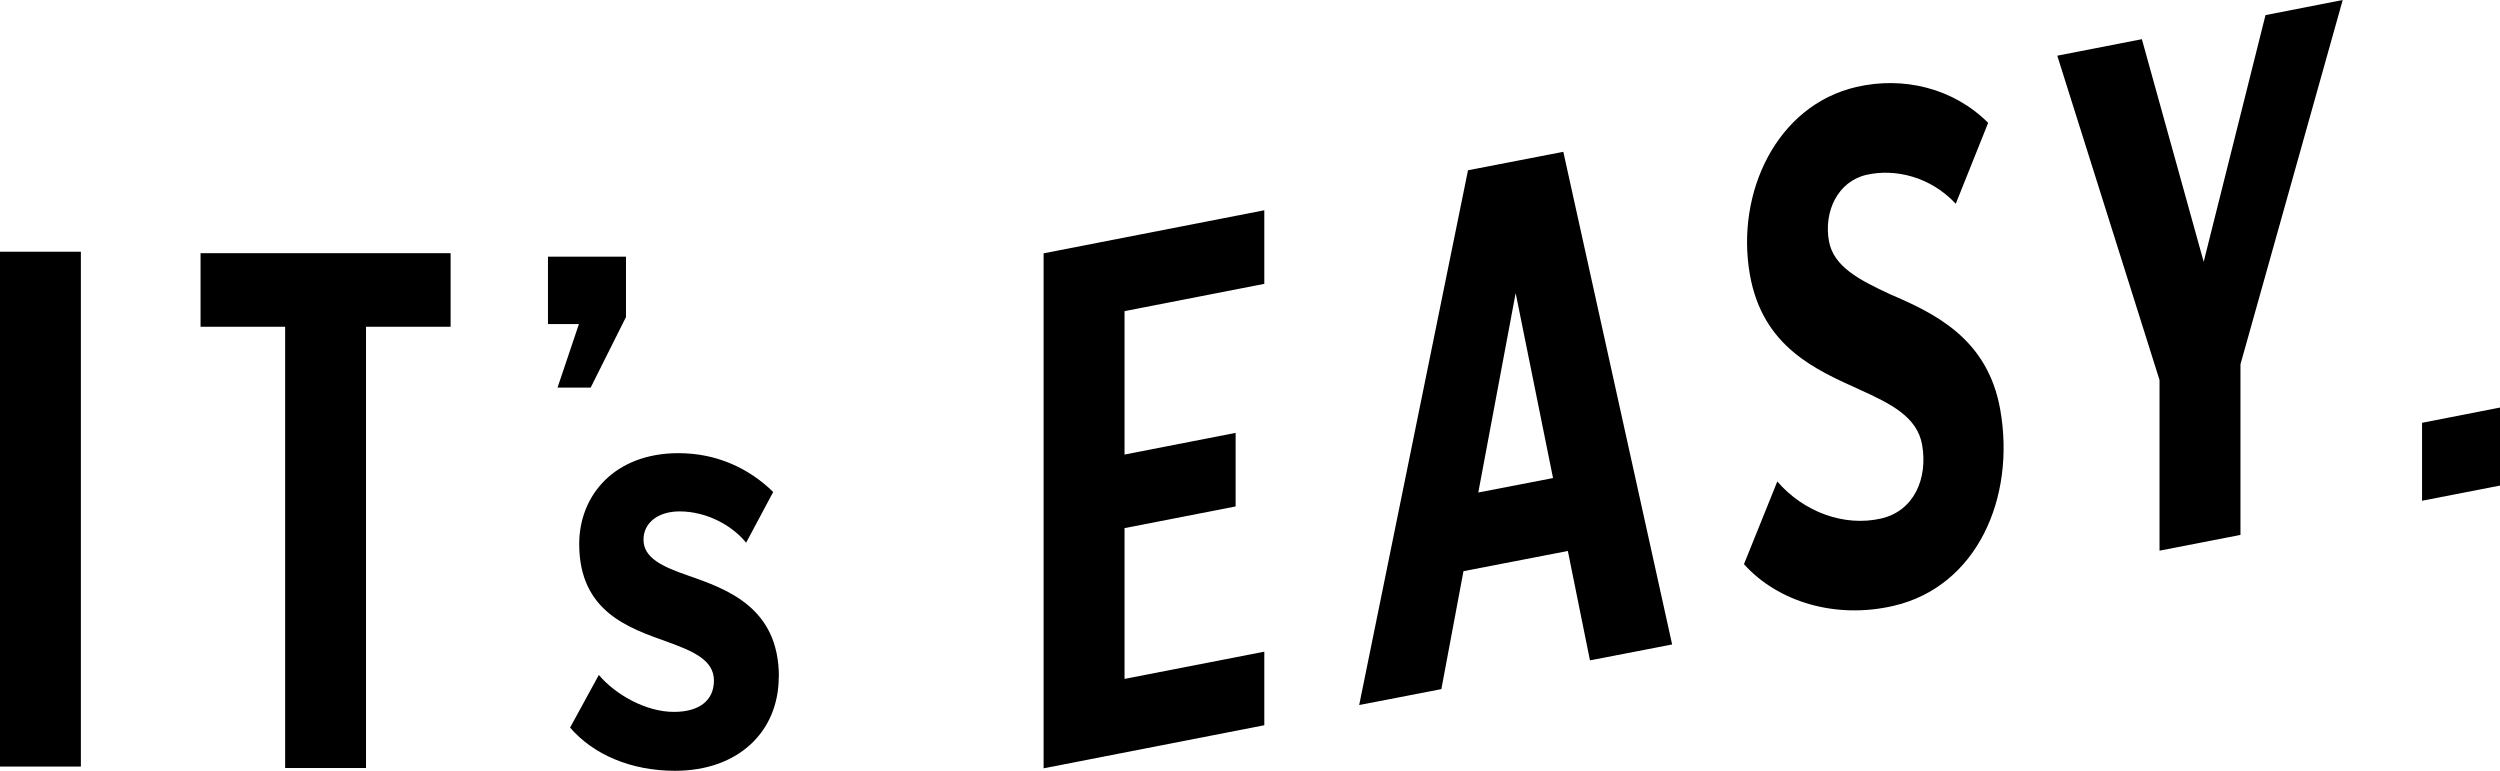
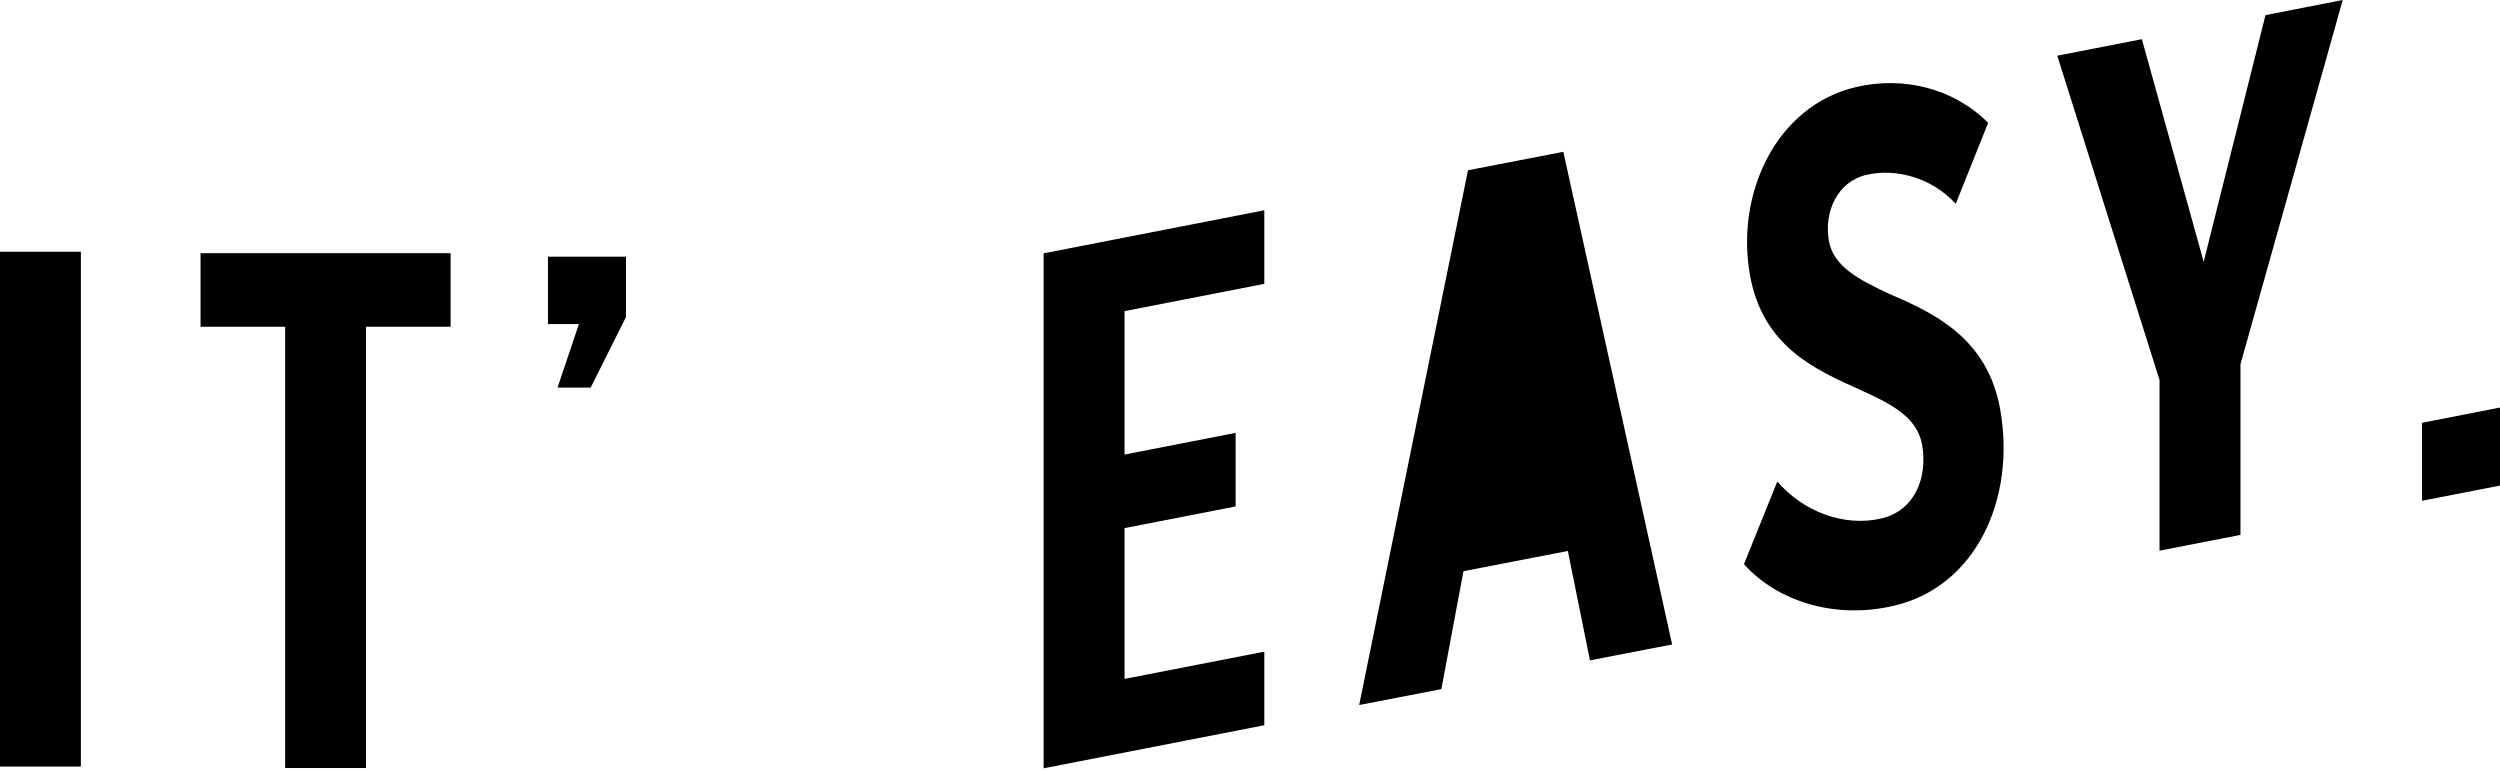
<svg xmlns="http://www.w3.org/2000/svg" id="_レイヤー_2" viewBox="0 0 342.54 105.62">
  <defs>
    <style>.cls-1{stroke-width:0px;}</style>
  </defs>
  <g id="_レイヤー_2-2">
    <polygon class="cls-1" points="154.08 93.02 154.08 72.36 169.3 69.39 169.3 59.31 154.08 62.28 154.08 42.63 173.23 38.89 173.23 28.81 142.99 34.71 142.99 105.27 173.23 99.37 173.23 89.29 154.08 93.02" />
    <polygon class="cls-1" points="310.41 2.07 301.94 35.87 293.47 5.37 281.88 7.63 295.89 52.07 295.89 75.45 306.98 73.29 306.98 49.91 320.99 0 310.41 2.07" />
    <polygon class="cls-1" points="331.86 68.61 342.54 66.53 342.54 55.84 331.86 57.93 331.86 68.61" />
    <rect class="cls-1" x="0" y="34.49" width="11.08" height="70.54" />
    <polygon class="cls-1" points="61.74 44.77 61.74 34.69 27.48 34.69 27.48 44.77 39.07 44.77 39.07 105.23 50.15 105.23 50.15 44.77 61.74 44.77" />
    <polygon class="cls-1" points="76.39 53.11 80.93 53.11 85.77 43.44 85.77 35.17 75.08 35.17 75.08 44.4 79.32 44.4 76.39 53.11" />
-     <path class="cls-1" d="M201.14,23.33l-14.91,73.27,11.26-2.18,3.03-16.16,14.3-2.77,3.03,14.99,11.26-2.18-14.91-67.5-13.07,2.53ZM212.8,65.5l-10.25,1.98,5.12-27.32,5.12,25.34Z" />
-     <path class="cls-1" d="M106.72,92.74c0-9.53-7.11-12.02-12.52-13.91-3.48-1.2-6.03-2.4-6.03-4.89,0-2.32,2.01-3.87,4.94-3.87,3.79,0,7.26,1.98,9.12,4.29l3.71-6.95c-3.24-3.18-7.65-5.32-12.98-5.32-8.73,0-13.6,5.75-13.6,12.45,0,9.27,6.8,11.51,12.05,13.39,3.55,1.29,6.41,2.49,6.41,5.32,0,2.66-1.93,4.29-5.49,4.29-3.79,0-7.96-2.32-10.28-5.06l-3.94,7.21c3.17,3.69,8.34,5.92,14.37,5.92,8.73,0,14.22-5.41,14.22-12.88Z" />
+     <path class="cls-1" d="M201.14,23.33l-14.91,73.27,11.26-2.18,3.03-16.16,14.3-2.77,3.03,14.99,11.26-2.18-14.91-67.5-13.07,2.53ZM212.8,65.5Z" />
    <path class="cls-1" d="M274.07,56.15c-1.73-9.86-9.13-13.27-15.16-15.86-4.19-1.96-7.7-3.76-8.32-7.28-.71-4.02,1.19-8.13,5.13-9.05,3.94-.91,8.81.26,12.25,3.96l4.44-11.09c-4.77-4.76-11.61-6.41-18.07-4.91-10.94,2.54-16.54,14.53-14.58,25.7,1.75,9.96,9.1,13.07,15.06,15.77,4.27,1.94,7.86,3.72,8.54,7.55.81,4.63-1.11,9.06-5.6,10.1-5.04,1.17-10.64-.88-14.24-5.07l-4.57,11.33c4.58,5.11,12.47,7.58,20.5,5.71,11.41-2.65,16.74-14.78,14.62-26.86Z" />
  </g>
</svg>